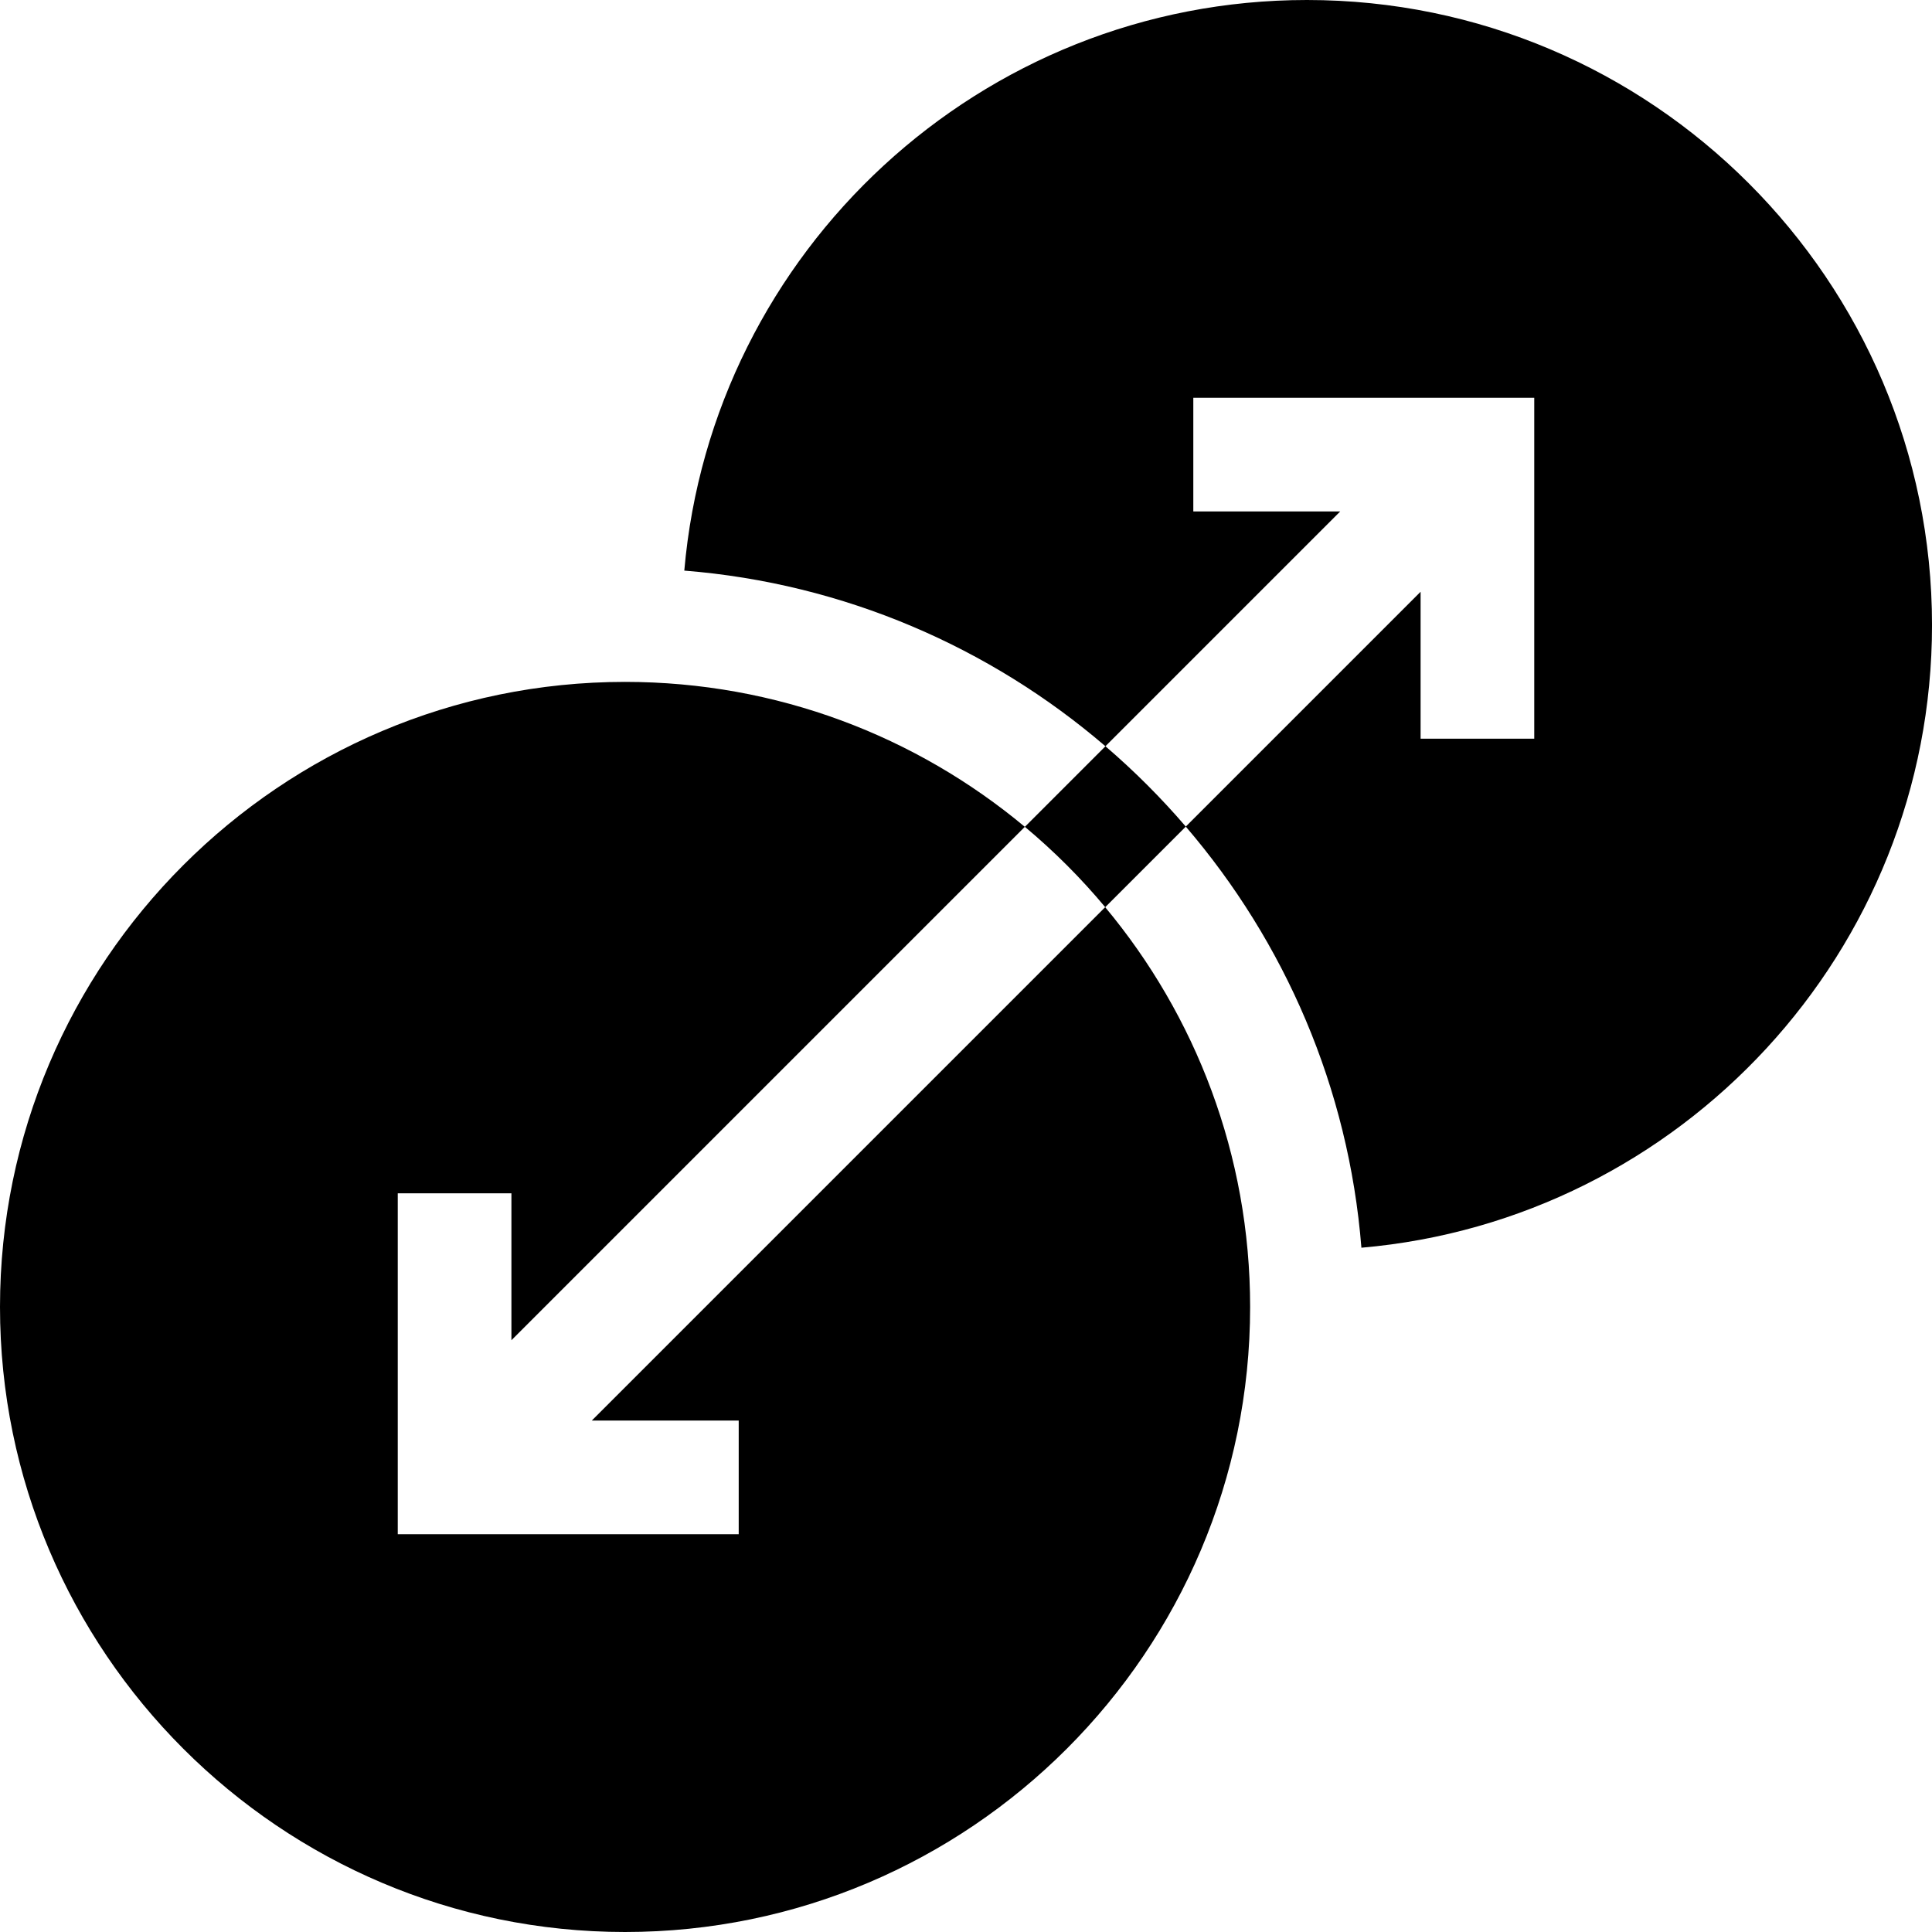
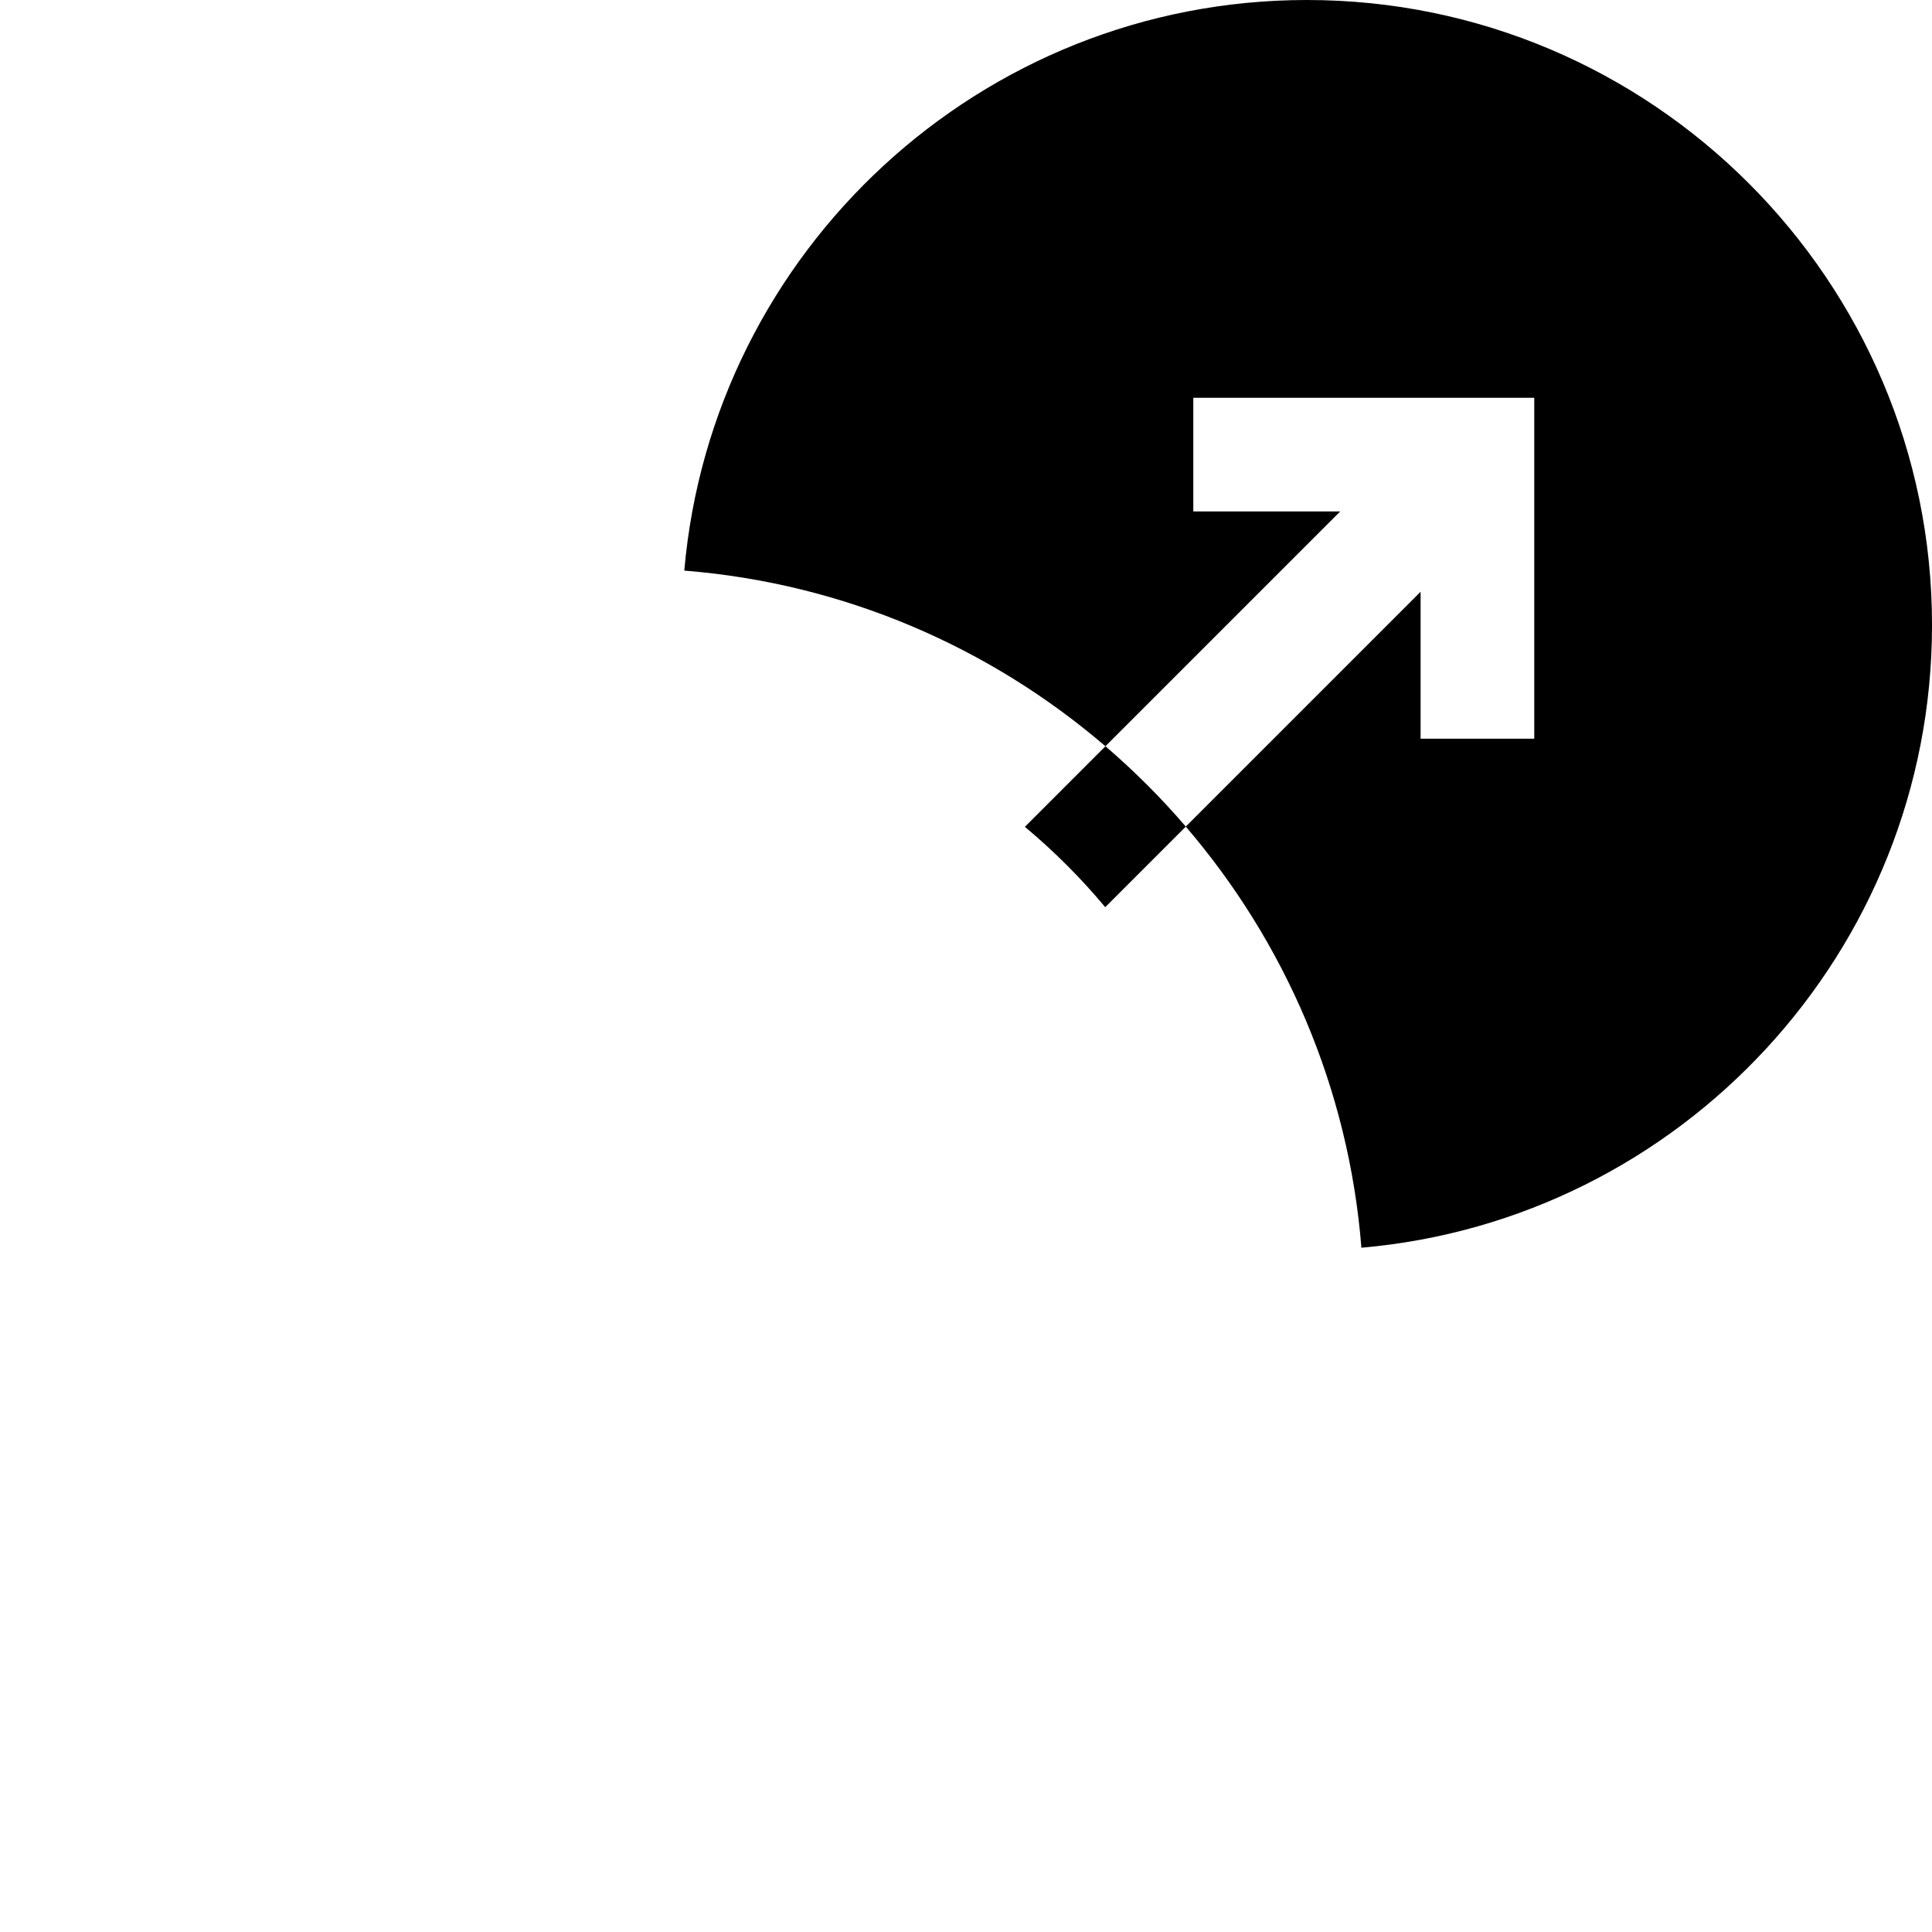
<svg xmlns="http://www.w3.org/2000/svg" width="110" height="110" viewBox="0 0 110 110" fill="none">
-   <path d="M42.059 80.882V87.353H22.647V67.941H29.118V76.307L58.349 47.076C52.175 41.926 44.238 38.824 35.588 38.824C15.965 38.824 0 54.788 0 74.412C0 94.035 15.965 110 35.588 110C55.212 110 71.177 94.035 71.177 74.412C71.177 65.762 68.074 57.825 62.924 51.651L33.693 80.882H42.059Z" fill="black" />
  <path d="M74.413 0C55.834 0 40.537 14.311 38.961 32.488C48.076 33.215 56.379 36.862 62.938 42.488L76.308 29.118H67.942V22.647H87.354V42.059H80.883V33.693L67.513 47.063C73.139 53.622 76.786 61.925 77.513 71.04C95.69 69.464 110.001 54.167 110.001 35.588C110.001 15.965 94.036 0 74.413 0Z" fill="black" />
  <path d="M62.939 42.488L58.352 47.076C60.011 48.46 61.543 49.992 62.927 51.651L67.515 47.063C66.108 45.424 64.578 43.894 62.939 42.488Z" fill="black" />
</svg>